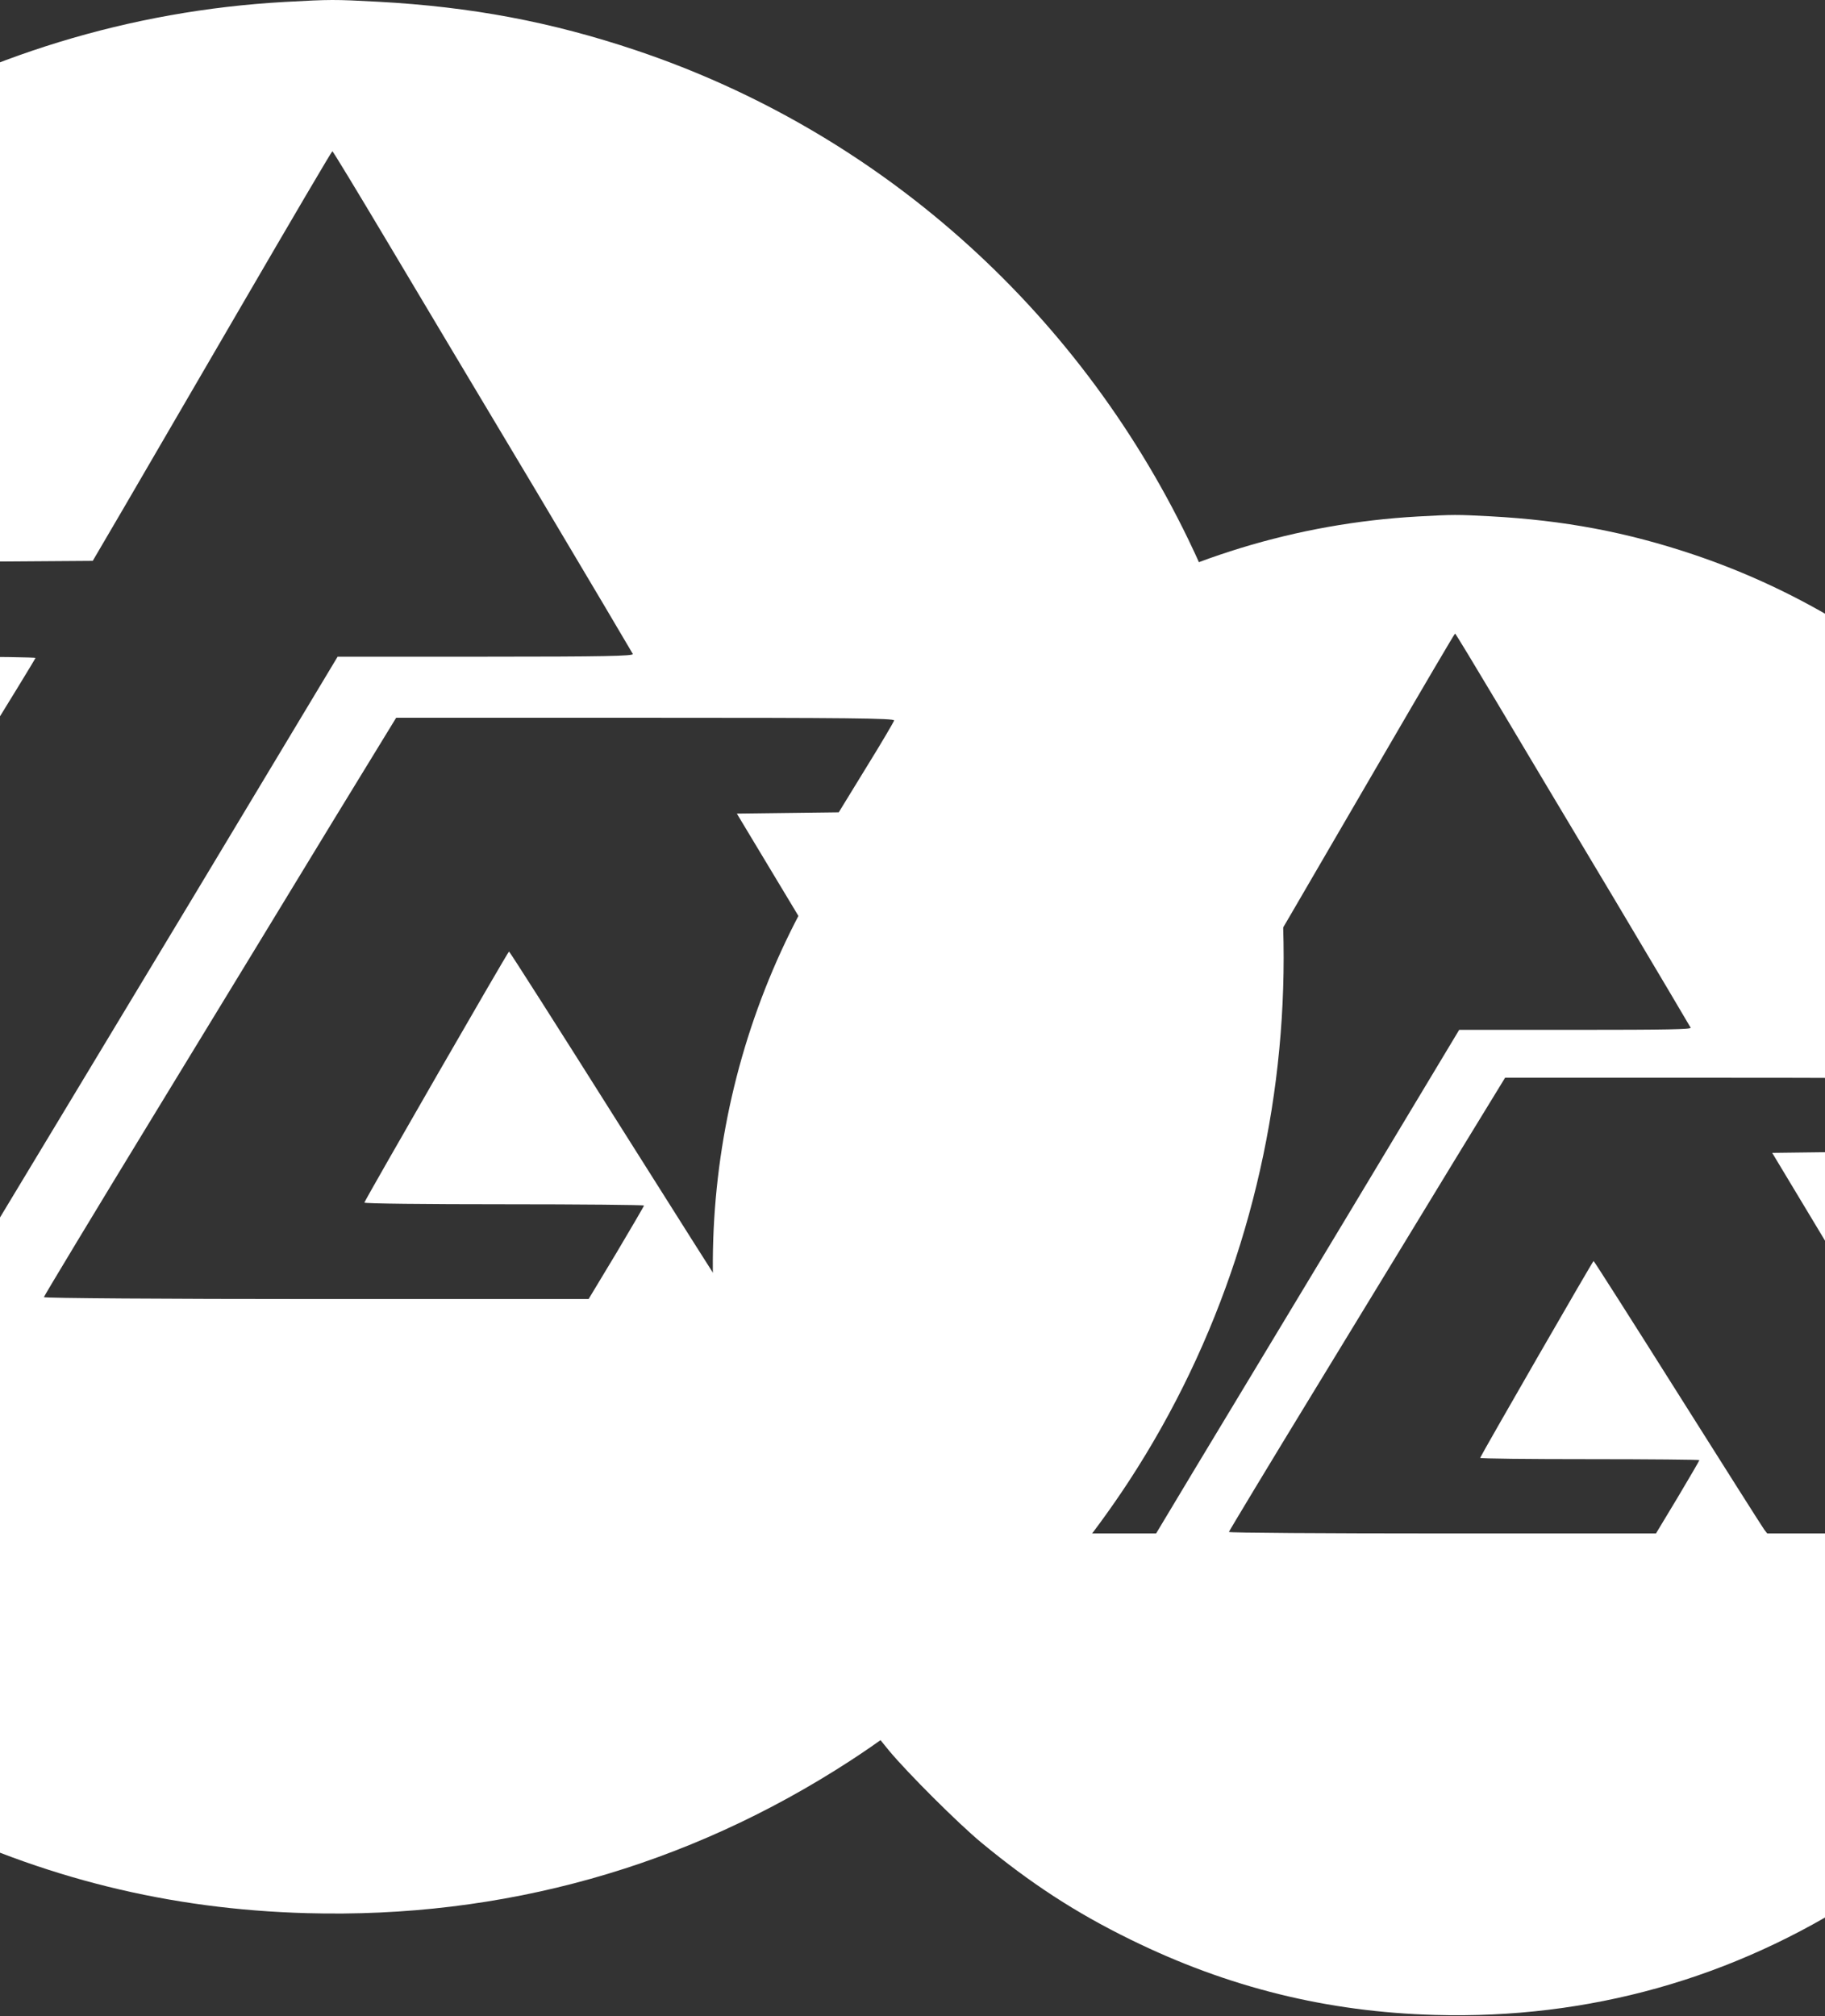
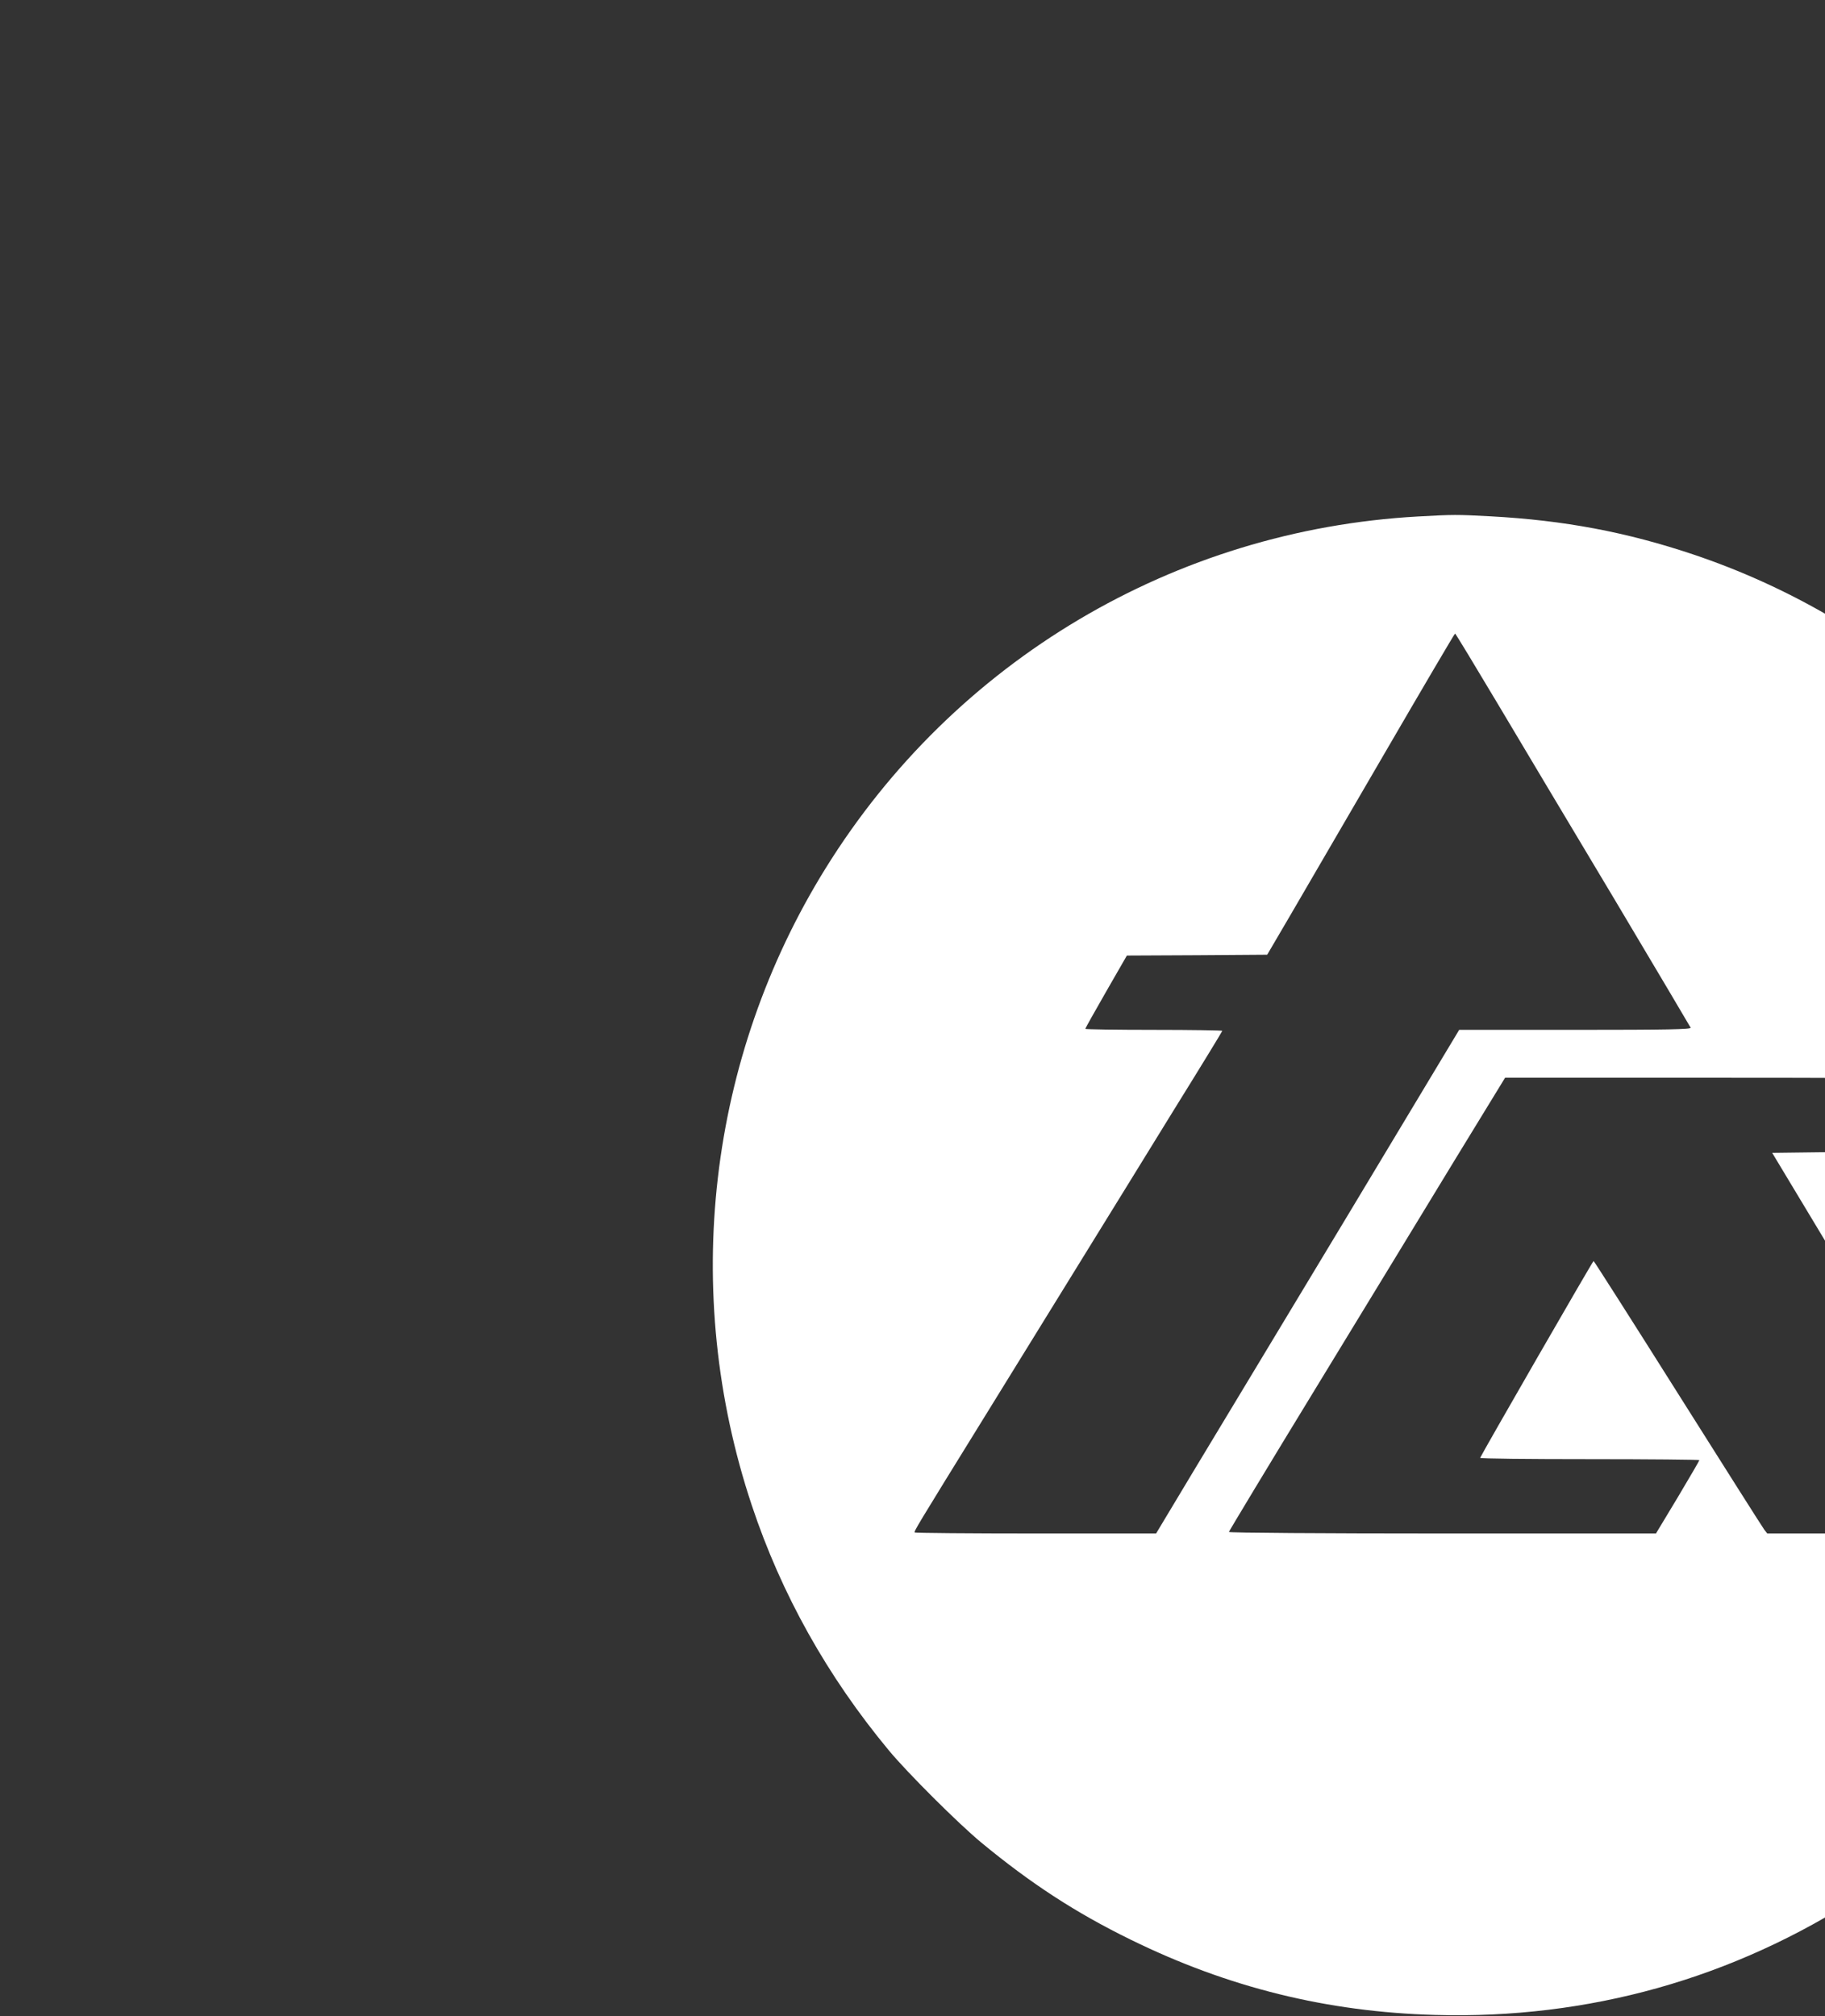
<svg xmlns="http://www.w3.org/2000/svg" width="1512" height="1670" viewBox="0 0 1512 1670" fill="none">
  <rect x="0" y="0" width="1512" height="1670" fill="#333333" stroke="none" />
  <path d="M1174.74 427.808C973.144 439.023 790.83 547.207 684.149 718.988C586.359 876.409 563.929 1070.07 622.876 1246.92C647.358 1320.5 685.517 1388.61 736.532 1450.02C752.124 1468.75 793.839 1510.33 812.986 1526.2C853.88 1559.98 890.945 1584.19 936.763 1606.62C1017.59 1646.28 1099.52 1666.52 1188.97 1668.98C1316.16 1672.54 1435.97 1638.89 1541.97 1569.96C1612.27 1524.28 1675.73 1460.55 1722.92 1388.47C1841.36 1207.12 1856.27 972.831 1761.62 777.115C1688.72 626.259 1559.61 511.921 1402.87 459.265C1347.89 440.801 1295.92 430.953 1234.92 427.671C1206.47 426.167 1204.69 426.167 1174.74 427.808ZM1240.67 582.63C1259.54 614.36 1303.17 687.395 1337.64 744.974C1371.96 802.554 1400.28 850.423 1400.69 851.244C1401.23 852.611 1381.54 853.022 1305.22 853.022H1208.93L1115.38 1008.66C1063.82 1094.15 1007.34 1187.97 989.693 1217.1L957.826 1270.17H858.257C803.549 1270.17 758.415 1269.76 757.868 1269.35C757.048 1268.53 758.415 1266.2 815.995 1173.06C836.647 1139.55 871.661 1082.93 893.68 1047.23C915.7 1011.54 951.534 953.547 973.144 918.397C994.89 883.384 1012.67 854.253 1012.67 853.842C1012.67 853.432 987.094 853.022 955.911 853.022C924.727 853.022 899.151 852.611 899.151 852.201C899.151 851.791 906.947 837.84 916.384 821.428L933.617 791.476L991.744 791.202L1049.87 790.792L1069.98 756.463C1080.92 737.726 1115.79 677.821 1147.39 623.524C1178.98 569.227 1205.11 524.777 1205.52 524.777C1205.93 524.777 1221.65 550.763 1240.67 582.63ZM1570.42 894.463C1570.14 895.42 1562.07 909.234 1552.23 925.099L1534.45 954.094L1501.35 954.504L1468.25 954.914L1562.07 1110.83C1613.64 1196.58 1656.17 1267.57 1656.45 1268.39C1656.99 1269.76 1637.3 1270.17 1560.71 1270.17H1464.15L1461.69 1267.02C1460.32 1265.24 1428.18 1214.5 1390.15 1154.19C1352.13 1093.87 1320.68 1044.5 1320.27 1044.5C1319.58 1044.5 1228.22 1203.15 1226.3 1207.53C1226.03 1208.21 1266.79 1208.62 1316.85 1208.62C1366.9 1208.62 1407.93 1209.03 1407.93 1209.44C1407.93 1209.85 1399.87 1223.67 1390.02 1240.21L1371.96 1270.17H1195.12C1097.6 1270.17 1018.14 1269.62 1018.14 1268.94C1018.14 1268.39 1051.1 1213.68 1091.45 1147.62C1131.8 1081.56 1183.22 997.039 1205.79 959.975L1246.96 892.685H1408.89C1539.37 892.685 1570.83 892.958 1570.42 894.463Z" fill="white" />
-   <path d="M236.107 1.592C-21.026 15.897 -253.562 153.882 -389.629 372.984C-514.358 573.77 -542.967 820.783 -467.781 1046.34C-436.555 1140.19 -387.885 1227.06 -322.817 1305.39C-302.93 1329.29 -249.724 1382.32 -225.302 1402.55C-173.142 1445.64 -125.868 1476.52 -67.428 1505.13C35.669 1555.72 140.162 1581.53 254.249 1584.67C416.484 1589.21 569.298 1546.3 704.494 1458.38C794.159 1400.11 875.101 1318.82 935.285 1226.89C1086.35 995.576 1105.37 696.753 984.653 447.123C891.674 254.711 726.997 108.876 527.082 41.715C456.955 18.165 390.666 5.605 312.863 1.418C276.578 -0.501 274.311 -0.501 236.107 1.592ZM320.19 199.063C344.263 239.534 399.911 332.688 443.872 406.129C487.658 479.57 523.768 540.625 524.291 541.672C524.989 543.416 499.869 543.94 402.528 543.94H279.718L160.398 742.457C94.632 851.485 22.586 971.154 0.082 1008.31L-40.564 1075.99H-167.56C-237.338 1075.99 -294.905 1075.47 -295.603 1074.95C-296.65 1073.9 -294.905 1070.94 -221.464 952.139C-195.122 909.401 -150.464 837.181 -122.379 791.651C-94.293 746.121 -48.588 672.156 -21.026 627.324C6.711 582.666 29.389 545.51 29.389 544.986C29.389 544.463 -3.232 543.94 -43.006 543.94C-82.779 543.94 -115.401 543.416 -115.401 542.893C-115.401 542.37 -105.457 524.576 -93.421 503.643L-71.441 465.44L2.699 465.091L76.838 464.568L102.482 420.782C116.437 396.883 160.921 320.477 201.218 251.222C241.515 181.968 274.834 125.273 275.357 125.273C275.881 125.273 295.942 158.418 320.19 199.063ZM740.778 596.796C740.429 598.017 730.137 615.636 717.577 635.872L694.899 672.854L652.683 673.377L610.467 673.901L730.137 872.767C795.903 982.144 850.156 1072.68 850.505 1073.73C851.202 1075.47 826.082 1075.99 728.393 1075.99H605.234L602.094 1071.98C600.349 1069.71 559.355 1005 510.859 928.066C462.363 851.136 422.241 788.162 421.717 788.162C420.845 788.162 304.315 990.517 301.873 996.099C301.524 996.972 353.509 997.495 417.356 997.495C481.203 997.495 533.537 998.018 533.537 998.542C533.537 999.065 523.245 1016.68 510.684 1037.79L487.658 1075.99H262.099C137.72 1075.99 36.367 1075.3 36.367 1074.42C36.367 1073.73 78.408 1003.95 129.87 919.693C181.331 835.436 246.923 727.63 275.706 680.355L328.214 594.529H534.758C701.179 594.529 741.302 594.878 740.778 596.796Z" fill="white" />
</svg>